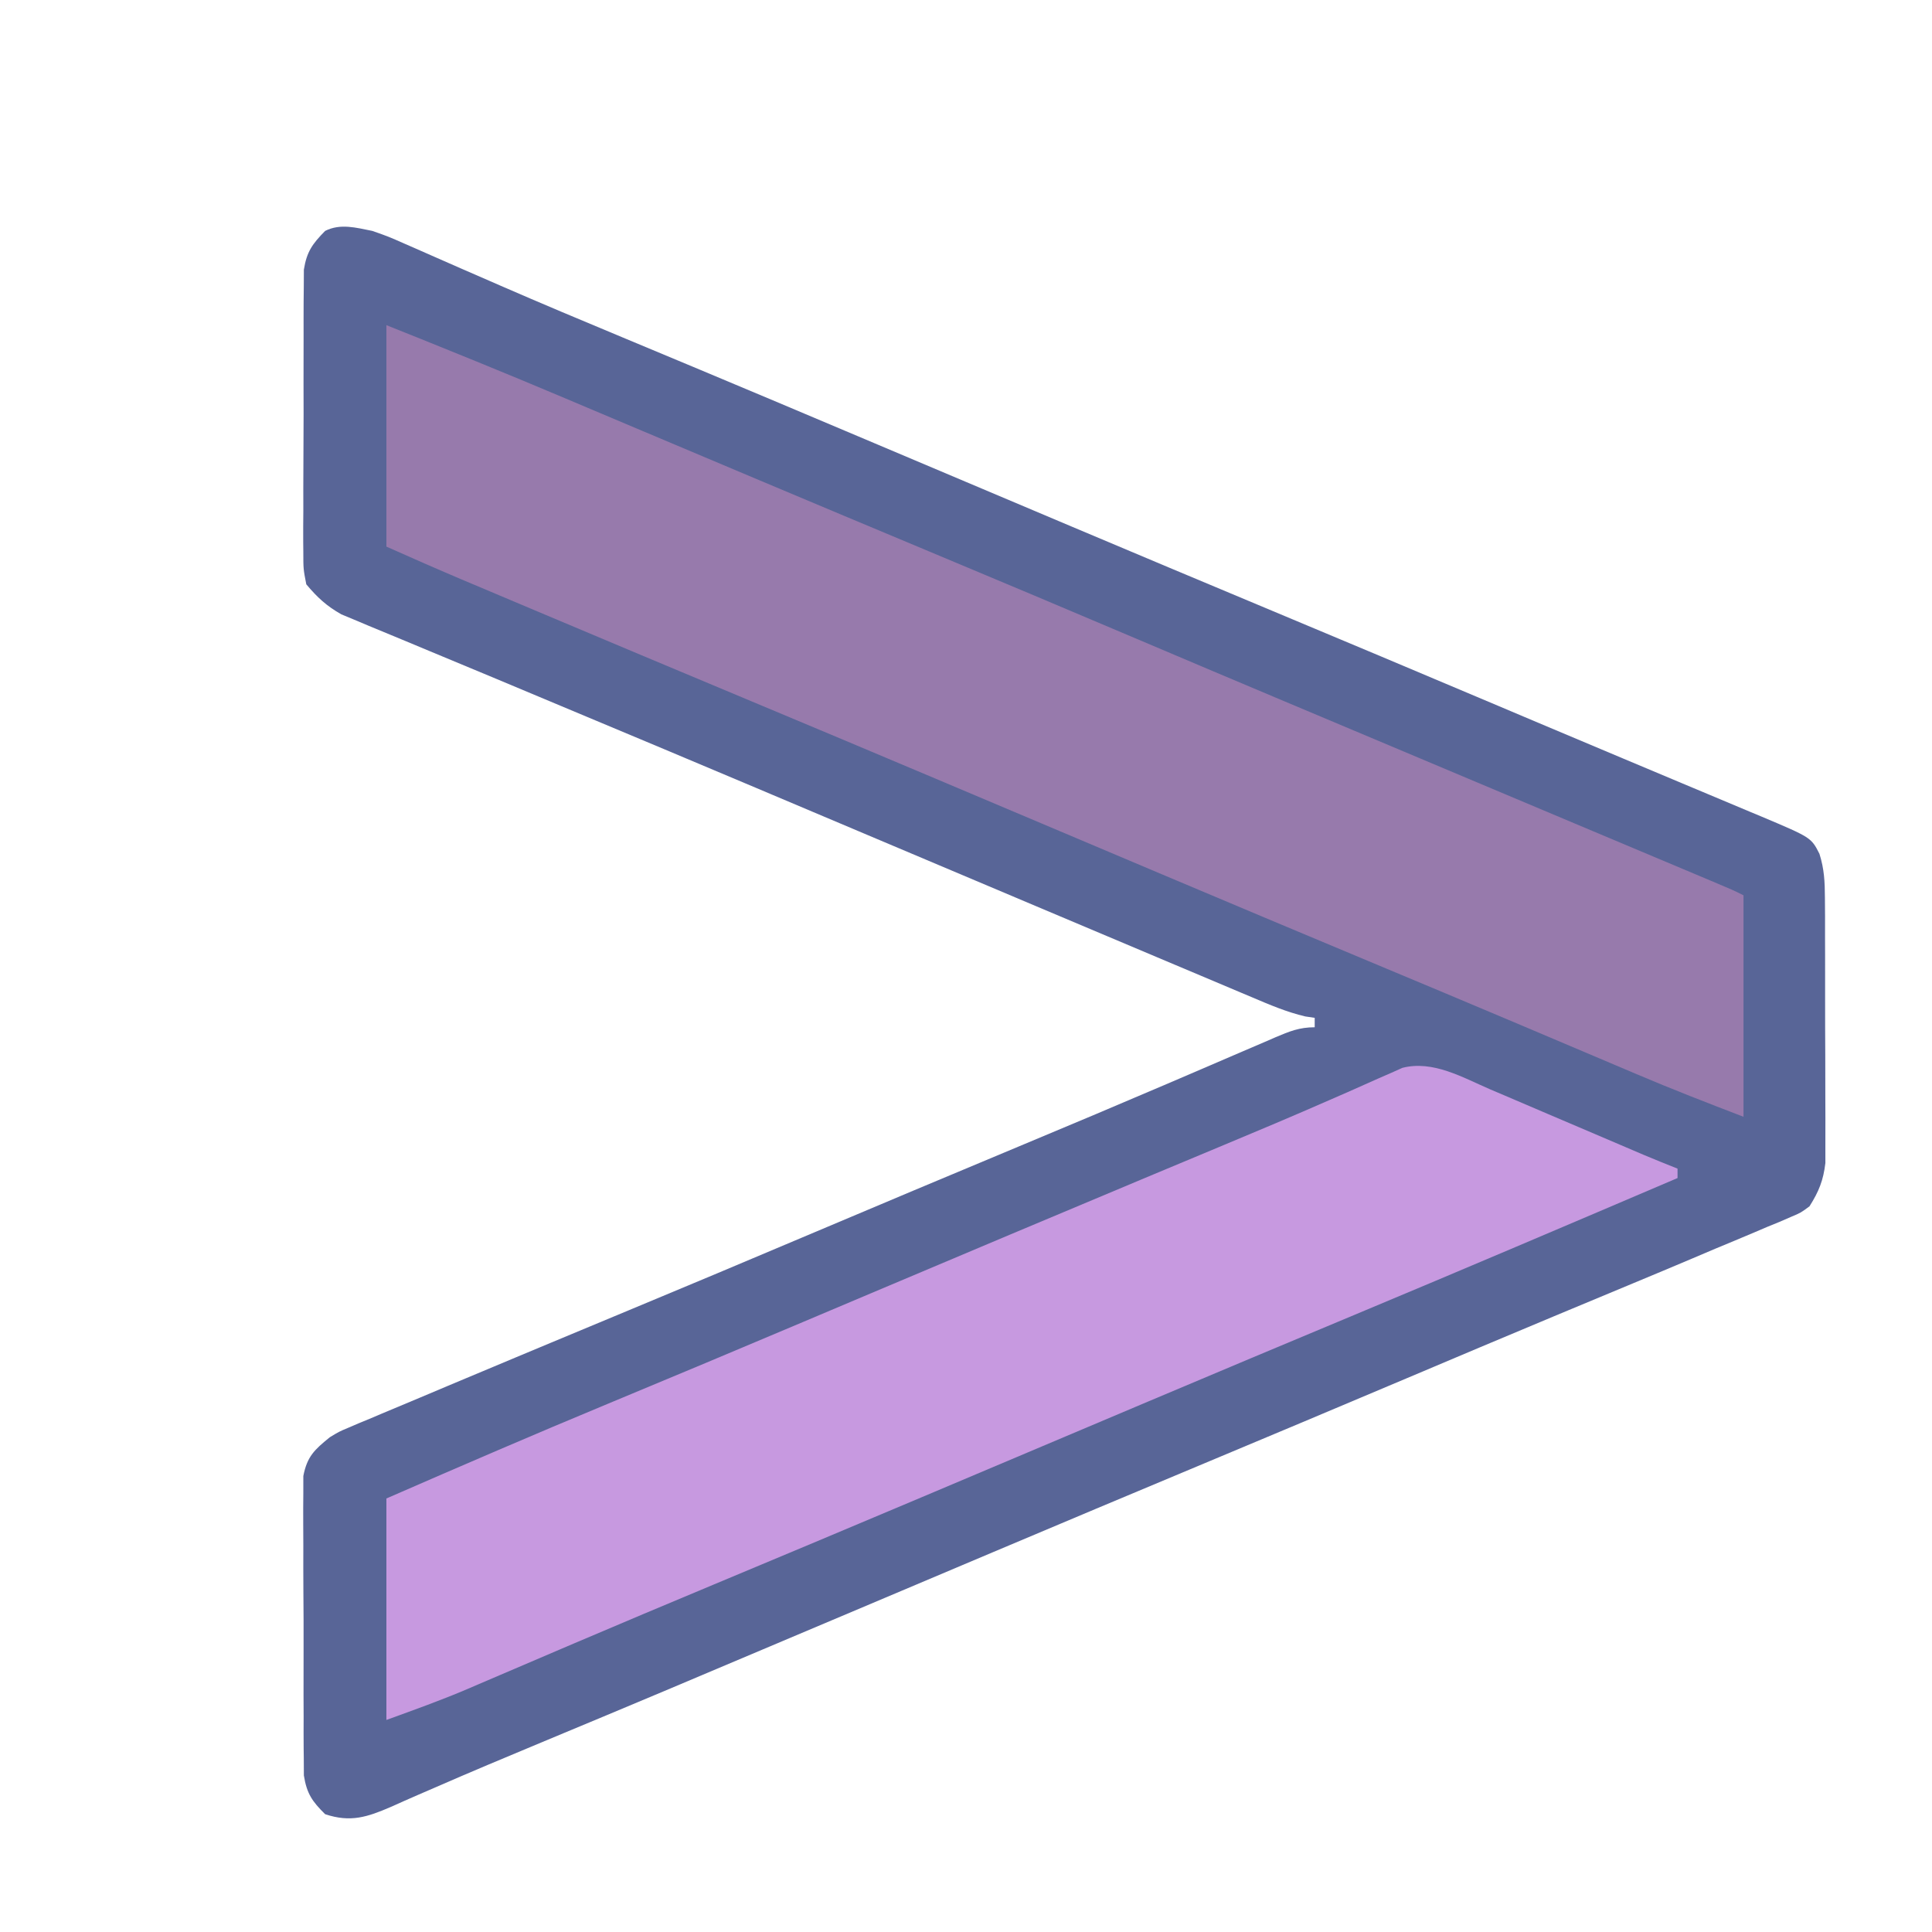
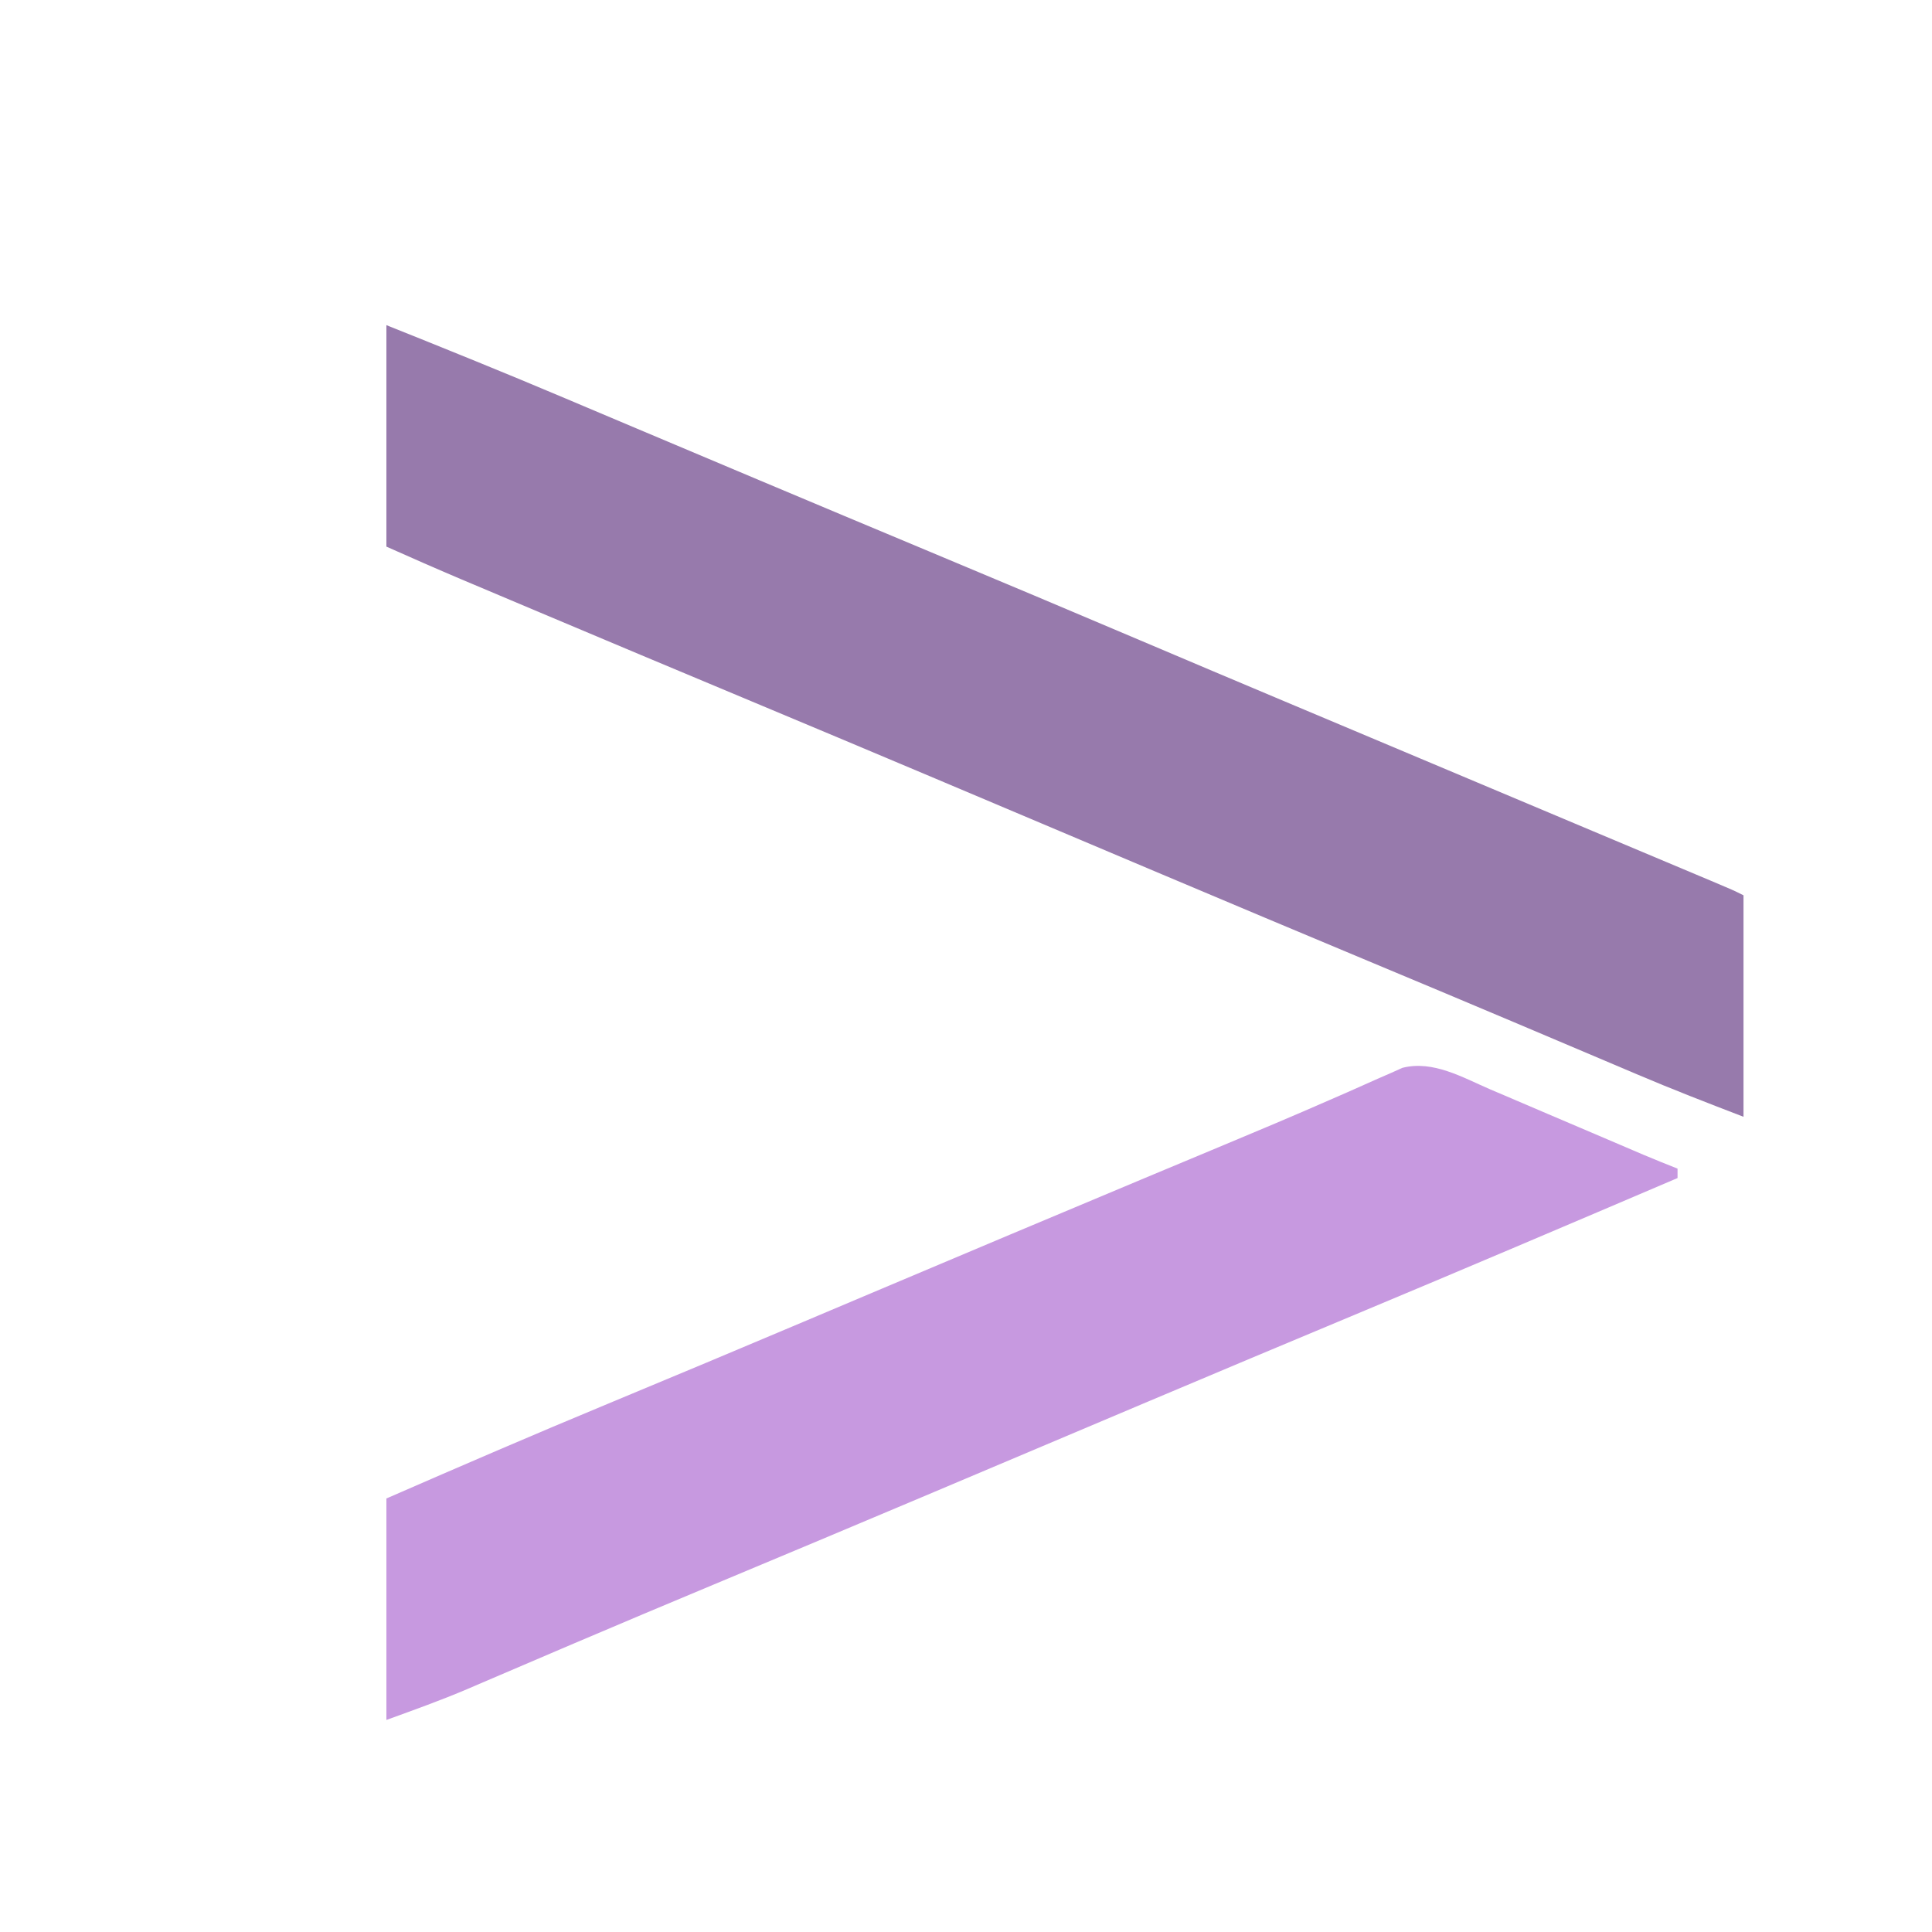
<svg xmlns="http://www.w3.org/2000/svg" version="1.1" width="410" height="410">
-   <path d="M0 0 C3.439 1.205 3.439 1.205 6.926 2.746 C7.897 3.169 7.897 3.169 8.888 3.601 C10.293 4.214 11.696 4.833 13.098 5.455 C16.992 7.183 20.902 8.875 24.809 10.574 C25.635 10.935 26.462 11.296 27.314 11.668 C35.904 15.411 44.545 19.028 53.194 22.633 C57.745 24.529 62.294 26.431 66.844 28.332 C67.761 28.715 68.678 29.098 69.623 29.493 C79.884 33.783 90.13 38.108 100.375 42.438 C101.77 43.027 101.77 43.027 103.193 43.628 C110.741 46.817 118.287 50.007 125.833 53.198 C132.43 55.987 139.027 58.775 145.625 61.562 C147.022 62.153 147.022 62.153 148.447 62.755 C162.12 68.53 175.806 74.275 189.5 80 C205.993 86.895 222.471 93.825 238.936 100.789 C240.798 101.577 242.661 102.365 244.523 103.152 C245.45 103.544 246.376 103.936 247.33 104.339 C253.374 106.894 259.422 109.439 265.473 111.977 C269.644 113.728 273.815 115.481 277.986 117.234 C279.979 118.071 281.973 118.907 283.967 119.741 C286.729 120.897 289.49 122.057 292.25 123.219 C293.066 123.559 293.881 123.898 294.721 124.248 C305.359 128.739 305.359 128.739 307.113 132.19 C308.138 135.438 308.261 138.125 308.275 141.531 C308.284 142.833 308.294 144.134 308.304 145.475 C308.303 146.888 308.302 148.302 308.301 149.715 C308.305 151.173 308.309 152.631 308.314 154.089 C308.321 157.142 308.321 160.194 308.316 163.246 C308.31 167.148 308.327 171.049 308.35 174.95 C308.365 177.961 308.366 180.971 308.363 183.981 C308.363 185.419 308.368 186.858 308.378 188.296 C308.391 190.31 308.382 192.325 308.372 194.34 C308.373 195.484 308.374 196.628 308.374 197.807 C307.941 201.502 306.986 203.861 305 207 C303.14 208.374 303.14 208.374 301.033 209.26 C300.243 209.604 299.454 209.947 298.64 210.301 C297.788 210.648 296.936 210.994 296.059 211.352 C294.722 211.923 294.722 211.923 293.358 212.506 C290.579 213.689 287.791 214.845 285 216 C283.351 216.698 281.703 217.398 280.055 218.101 C275.942 219.848 271.818 221.57 267.69 223.284 C263.022 225.222 258.357 227.171 253.691 229.117 C252.245 229.72 252.245 229.72 250.77 230.336 C240.332 234.69 229.916 239.094 219.5 243.5 C204.846 249.696 190.18 255.864 175.5 262 C160.863 268.119 146.238 274.264 131.625 280.438 C130.694 280.831 129.763 281.224 128.804 281.629 C122.202 284.419 115.601 287.209 109 290 C58.265 311.451 58.265 311.451 35.766 320.822 C28.23 323.962 20.702 327.111 13.223 330.383 C12.104 330.867 10.986 331.351 9.833 331.849 C7.869 332.702 5.909 333.567 3.958 334.449 C-1.036 336.603 -4.601 337.806 -10 336 C-12.755 333.283 -13.9 331.625 -14.515 327.775 C-14.521 326.558 -14.527 325.34 -14.533 324.086 C-14.542 323.41 -14.551 322.735 -14.56 322.039 C-14.582 319.817 -14.575 317.597 -14.566 315.375 C-14.572 313.825 -14.578 312.274 -14.585 310.724 C-14.596 307.479 -14.591 304.235 -14.576 300.99 C-14.559 296.837 -14.583 292.685 -14.618 288.532 C-14.64 285.332 -14.638 282.132 -14.63 278.932 C-14.629 277.401 -14.636 275.87 -14.651 274.34 C-14.668 272.197 -14.654 270.057 -14.631 267.914 C-14.63 266.697 -14.629 265.479 -14.628 264.225 C-13.818 260.065 -12.251 258.638 -9 256 C-7.046 254.816 -7.046 254.816 -5.148 254.018 C-4.06 253.55 -4.06 253.55 -2.949 253.072 C-2.17 252.752 -1.392 252.432 -0.59 252.102 C0.237 251.75 1.063 251.399 1.915 251.037 C4.626 249.888 7.344 248.756 10.062 247.625 C11.972 246.82 13.881 246.014 15.79 245.207 C20.619 243.169 25.454 241.145 30.292 239.129 C32.787 238.089 35.282 237.047 37.775 236.003 C43.574 233.579 49.374 231.158 55.18 228.75 C67.161 223.778 79.115 218.741 91.062 213.688 C106.847 207.012 122.645 200.37 138.462 193.769 C148.486 189.586 158.496 185.372 168.48 181.094 C169.412 180.695 170.344 180.296 171.304 179.886 C175.773 177.973 180.24 176.056 184.702 174.128 C186.291 173.447 187.88 172.767 189.469 172.086 C190.192 171.771 190.914 171.457 191.659 171.132 C194.608 169.875 196.758 169 200 169 C200 168.34 200 167.68 200 167 C199.346 166.904 198.693 166.809 198.02 166.71 C194.039 165.774 190.443 164.23 186.688 162.633 C185.863 162.287 185.039 161.941 184.19 161.584 C181.458 160.435 178.729 159.28 176 158.125 C174.067 157.311 172.134 156.497 170.201 155.683 C165.135 153.55 160.072 151.412 155.01 149.272 C150.25 147.26 145.488 145.254 140.727 143.246 C128.537 138.105 116.352 132.954 104.167 127.802 C97.57 125.013 90.973 122.225 84.375 119.438 C82.987 118.851 82.987 118.851 81.57 118.252 C68.454 112.711 55.325 107.202 42.187 101.712 C36.886 99.496 31.588 97.273 26.289 95.051 C21.645 93.104 16.997 91.168 12.343 89.245 C10.329 88.411 8.316 87.571 6.305 86.728 C3.942 85.739 1.576 84.759 -0.795 83.789 C-2.331 83.141 -2.331 83.141 -3.898 82.48 C-5.208 81.937 -5.208 81.937 -6.544 81.384 C-9.69 79.611 -11.674 77.774 -14 75 C-14.628 71.775 -14.628 71.775 -14.631 68.086 C-14.638 67.41 -14.645 66.735 -14.653 66.039 C-14.67 63.817 -14.65 61.597 -14.629 59.375 C-14.63 57.825 -14.632 56.274 -14.636 54.724 C-14.639 51.479 -14.624 48.235 -14.597 44.99 C-14.563 40.837 -14.569 36.685 -14.588 32.532 C-14.598 29.332 -14.589 26.132 -14.574 22.932 C-14.569 21.401 -14.569 19.87 -14.576 18.34 C-14.581 16.197 -14.561 14.056 -14.533 11.914 C-14.527 10.697 -14.521 9.479 -14.515 8.225 C-13.904 4.397 -12.689 2.739 -10 0 C-6.75 -1.625 -3.443 -0.686 0 0 Z " fill="#586597" transform="translate(79,49)" />
-   <path d="M0 0 C12.675 5.07 25.308 10.179 37.875 15.5 C39.519 16.194 41.163 16.889 42.808 17.583 C46.2 19.014 49.591 20.447 52.982 21.88 C60.105 24.89 67.232 27.893 74.359 30.894 C75.915 31.55 77.472 32.205 79.028 32.861 C91.029 37.916 103.039 42.948 115.053 47.971 C129.984 54.214 144.901 60.486 159.793 66.817 C170.083 71.191 180.383 75.539 190.688 79.875 C191.877 80.376 191.877 80.376 193.091 80.886 C197.117 82.58 201.143 84.274 205.169 85.968 C209.953 87.98 214.736 89.994 219.52 92.008 C220.304 92.338 221.088 92.668 221.896 93.008 C225.043 94.334 228.19 95.659 231.337 96.984 C239.574 100.453 247.81 103.921 256.049 107.385 C259.595 108.876 263.14 110.368 266.686 111.859 C268.385 112.574 270.085 113.288 271.785 114.003 C274.133 114.989 276.48 115.977 278.828 116.965 C279.528 117.259 280.228 117.553 280.95 117.856 C285.772 119.886 285.772 119.886 288 121 C288 136.51 288 152.02 288 168 C280.408 165.08 272.872 162.173 265.398 158.988 C264.536 158.623 263.673 158.257 262.784 157.881 C260.939 157.099 259.094 156.317 257.25 155.533 C252.249 153.41 247.246 151.293 242.242 149.176 C241.218 148.742 240.193 148.308 239.138 147.862 C228.937 143.545 218.72 139.27 208.5 135 C193.863 128.882 179.238 122.736 164.625 116.562 C163.694 116.169 162.763 115.776 161.804 115.371 C154.258 112.182 146.712 108.992 139.167 105.802 C132.57 103.013 125.973 100.225 119.375 97.438 C117.978 96.847 117.978 96.847 116.553 96.245 C102.88 90.47 89.194 84.725 75.5 79 C61.114 72.986 46.737 66.951 32.371 60.889 C30.397 60.056 28.423 59.224 26.448 58.391 C23.702 57.233 20.957 56.074 18.211 54.914 C17.41 54.576 16.608 54.239 15.783 53.891 C10.492 51.653 5.251 49.334 0 47 C0 31.49 0 15.98 0 0 Z " fill="#977AAC" transform="translate(82,69)" />
+   <path d="M0 0 C12.675 5.07 25.308 10.179 37.875 15.5 C39.519 16.194 41.163 16.889 42.808 17.583 C46.2 19.014 49.591 20.447 52.982 21.88 C60.105 24.89 67.232 27.893 74.359 30.894 C75.915 31.55 77.472 32.205 79.028 32.861 C91.029 37.916 103.039 42.948 115.053 47.971 C129.984 54.214 144.901 60.486 159.793 66.817 C170.083 71.191 180.383 75.539 190.688 79.875 C191.877 80.376 191.877 80.376 193.091 80.886 C197.117 82.58 201.143 84.274 205.169 85.968 C209.953 87.98 214.736 89.994 219.52 92.008 C220.304 92.338 221.088 92.668 221.896 93.008 C225.043 94.334 228.19 95.659 231.337 96.984 C239.574 100.453 247.81 103.921 256.049 107.385 C259.595 108.876 263.14 110.368 266.686 111.859 C268.385 112.574 270.085 113.288 271.785 114.003 C274.133 114.989 276.48 115.977 278.828 116.965 C279.528 117.259 280.228 117.553 280.95 117.856 C285.772 119.886 285.772 119.886 288 121 C288 136.51 288 152.02 288 168 C280.408 165.08 272.872 162.173 265.398 158.988 C264.536 158.623 263.673 158.257 262.784 157.881 C260.939 157.099 259.094 156.317 257.25 155.533 C252.249 153.41 247.246 151.293 242.242 149.176 C241.218 148.742 240.193 148.308 239.138 147.862 C228.937 143.545 218.72 139.27 208.5 135 C193.863 128.882 179.238 122.736 164.625 116.562 C163.694 116.169 162.763 115.776 161.804 115.371 C154.258 112.182 146.712 108.992 139.167 105.802 C132.57 103.013 125.973 100.225 119.375 97.438 C117.978 96.847 117.978 96.847 116.553 96.245 C102.88 90.47 89.194 84.725 75.5 79 C61.114 72.986 46.737 66.951 32.371 60.889 C30.397 60.056 28.423 59.224 26.448 58.391 C23.702 57.233 20.957 56.074 18.211 54.914 C17.41 54.576 16.608 54.239 15.783 53.891 C10.492 51.653 5.251 49.334 0 47 Z " fill="#977AAC" transform="translate(82,69)" />
  <path d="M0 0 C1.468 0.623 1.468 0.623 2.965 1.259 C6.082 2.585 9.195 3.919 12.309 5.254 C14.407 6.148 16.505 7.042 18.604 7.936 C21.561 9.194 24.518 10.454 27.473 11.719 C28.354 12.096 29.235 12.473 30.143 12.861 C30.913 13.191 31.683 13.521 32.477 13.861 C34.888 14.876 37.314 15.851 39.746 16.816 C39.746 17.476 39.746 18.136 39.746 18.816 C16.898 28.569 -5.956 38.304 -28.879 47.879 C-43.474 53.975 -58.059 60.097 -72.629 66.254 C-73.56 66.647 -74.491 67.041 -75.451 67.446 C-82.052 70.235 -88.653 73.026 -95.254 75.816 C-102.795 79.005 -110.337 82.193 -117.879 85.379 C-118.808 85.772 -119.738 86.164 -120.696 86.569 C-135.359 92.763 -150.038 98.918 -164.726 105.052 C-174.649 109.196 -184.562 113.363 -194.453 117.582 C-195.823 118.166 -195.823 118.166 -197.22 118.762 C-201.566 120.615 -205.911 122.473 -210.253 124.336 C-211.816 125.004 -213.379 125.672 -214.941 126.34 C-215.623 126.634 -216.304 126.928 -217.007 127.231 C-222.7 129.659 -228.407 131.69 -234.254 133.816 C-234.254 118.306 -234.254 102.796 -234.254 86.816 C-218.611 79.992 -202.954 73.232 -187.191 66.691 C-173.4 60.968 -159.632 55.193 -145.879 49.379 C-143.953 48.565 -142.028 47.751 -140.102 46.937 C-137.239 45.727 -134.377 44.517 -131.514 43.307 C-122.388 39.45 -113.26 35.599 -104.129 31.754 C-103.37 31.434 -102.611 31.114 -101.829 30.785 C-92.639 26.916 -83.444 23.056 -74.246 19.207 C-73.317 18.818 -72.387 18.429 -71.43 18.028 C-66.794 16.088 -62.157 14.15 -57.518 12.217 C-49.644 8.933 -41.78 5.632 -33.969 2.199 C-32.761 1.672 -31.552 1.146 -30.308 0.603 C-28.145 -0.344 -25.988 -1.303 -23.837 -2.277 C-22.906 -2.683 -21.975 -3.089 -21.016 -3.508 C-19.839 -4.035 -19.839 -4.035 -18.639 -4.573 C-12.154 -6.233 -5.844 -2.519 0 0 Z " fill="#C799E0" transform="translate(316.254,231.184)" />
</svg>